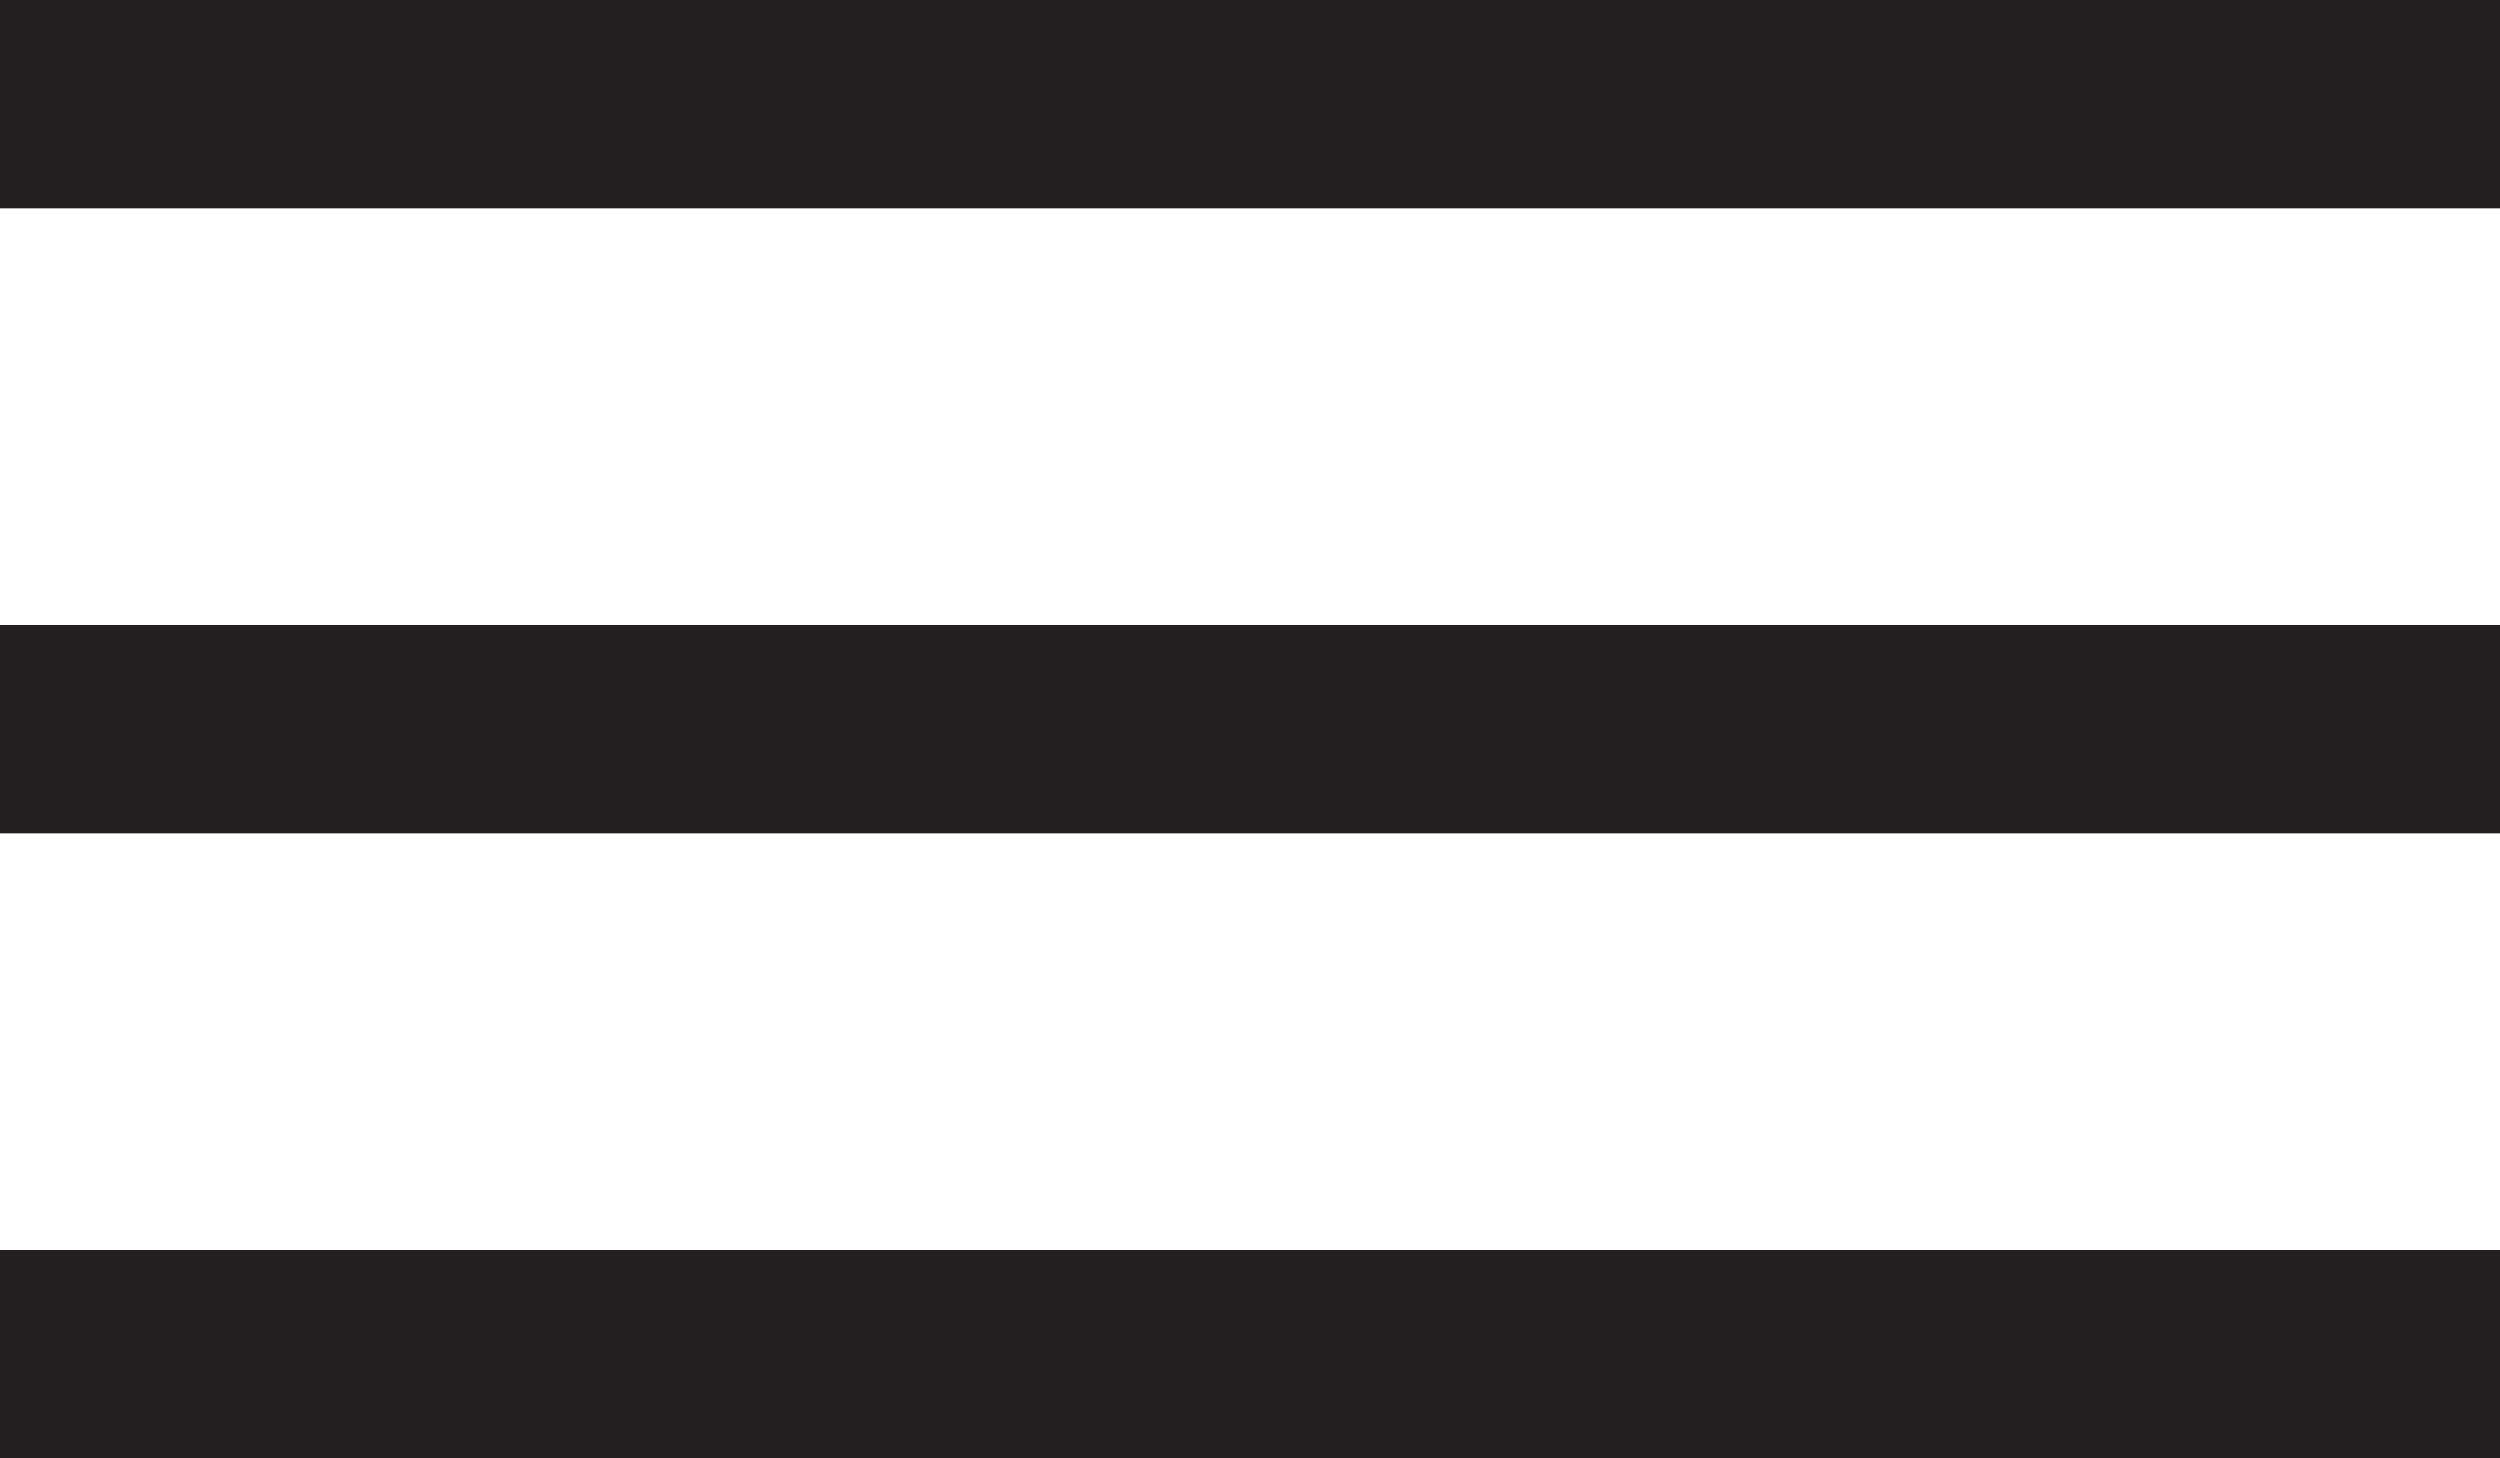
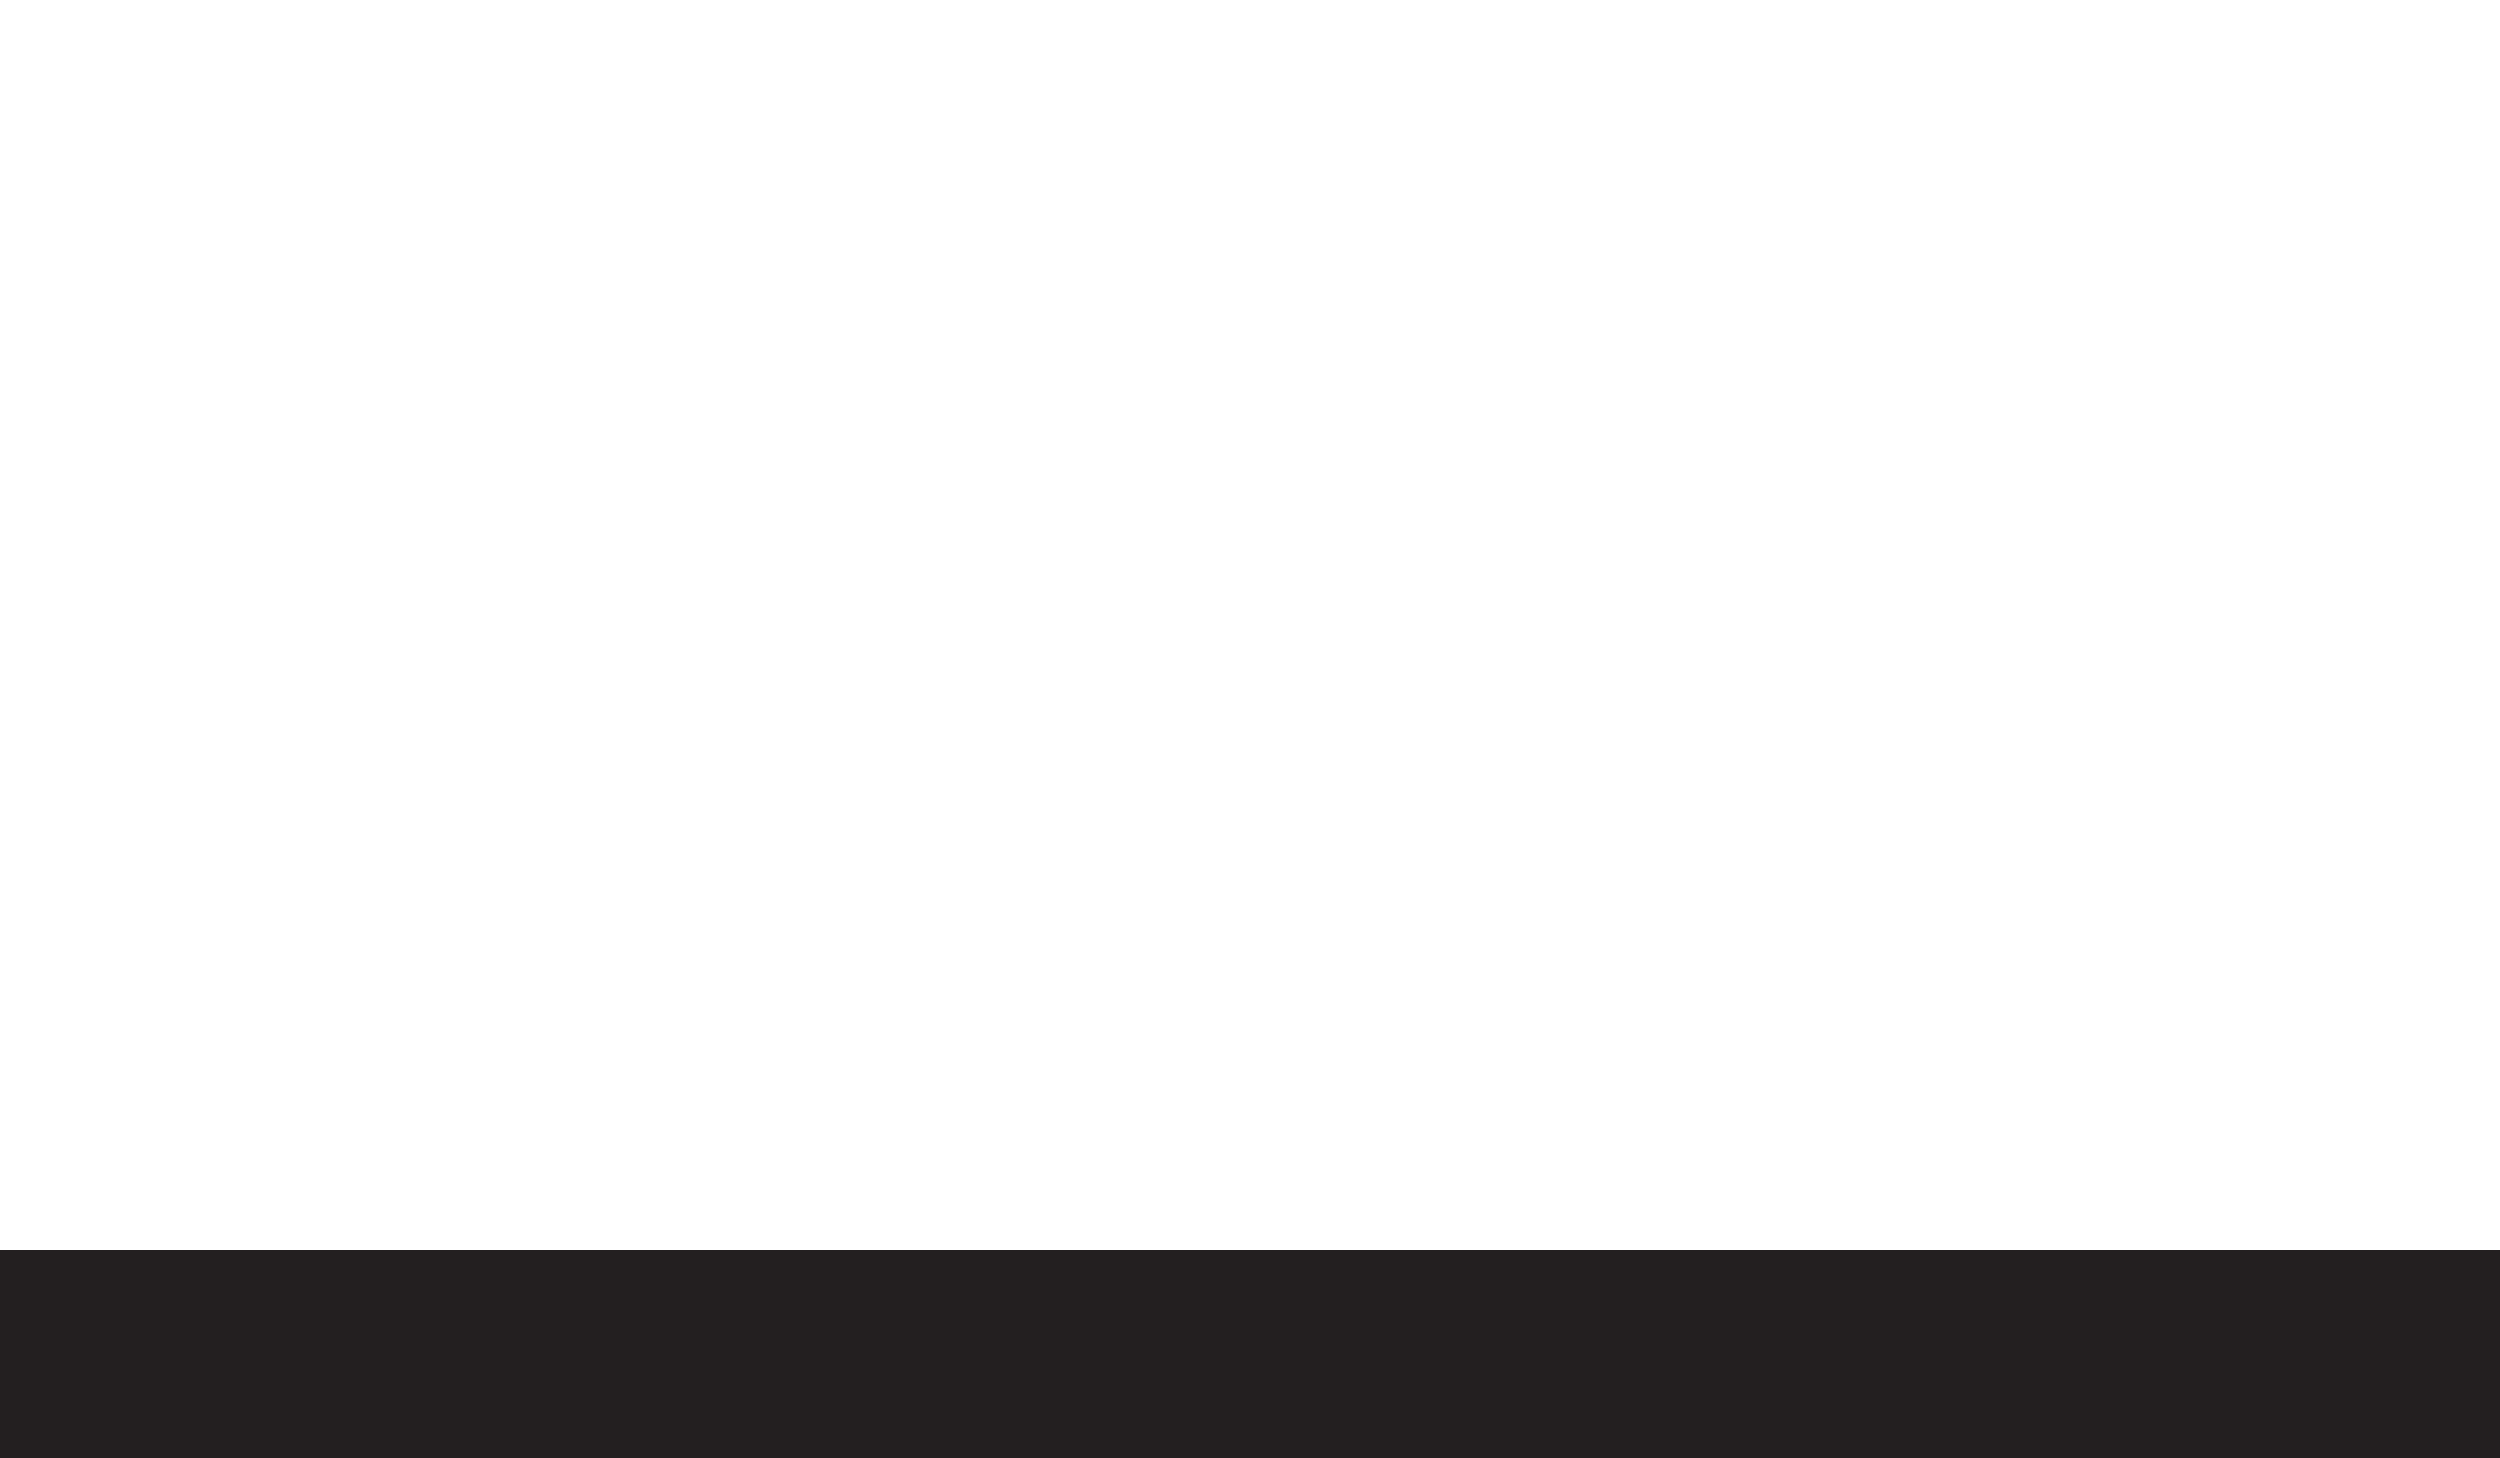
<svg xmlns="http://www.w3.org/2000/svg" width="24" height="14" viewBox="0 0 24 14" fill="none">
-   <line x1="24" y1="1" x2="-5.24537e-08" y2="1" stroke="#231F20" stroke-width="2" />
-   <line x1="24" y1="7" x2="-5.24537e-08" y2="7" stroke="#231F20" stroke-width="2" />
  <line x1="24" y1="13" x2="-5.24537e-08" y2="13" stroke="#231F20" stroke-width="2" />
</svg>